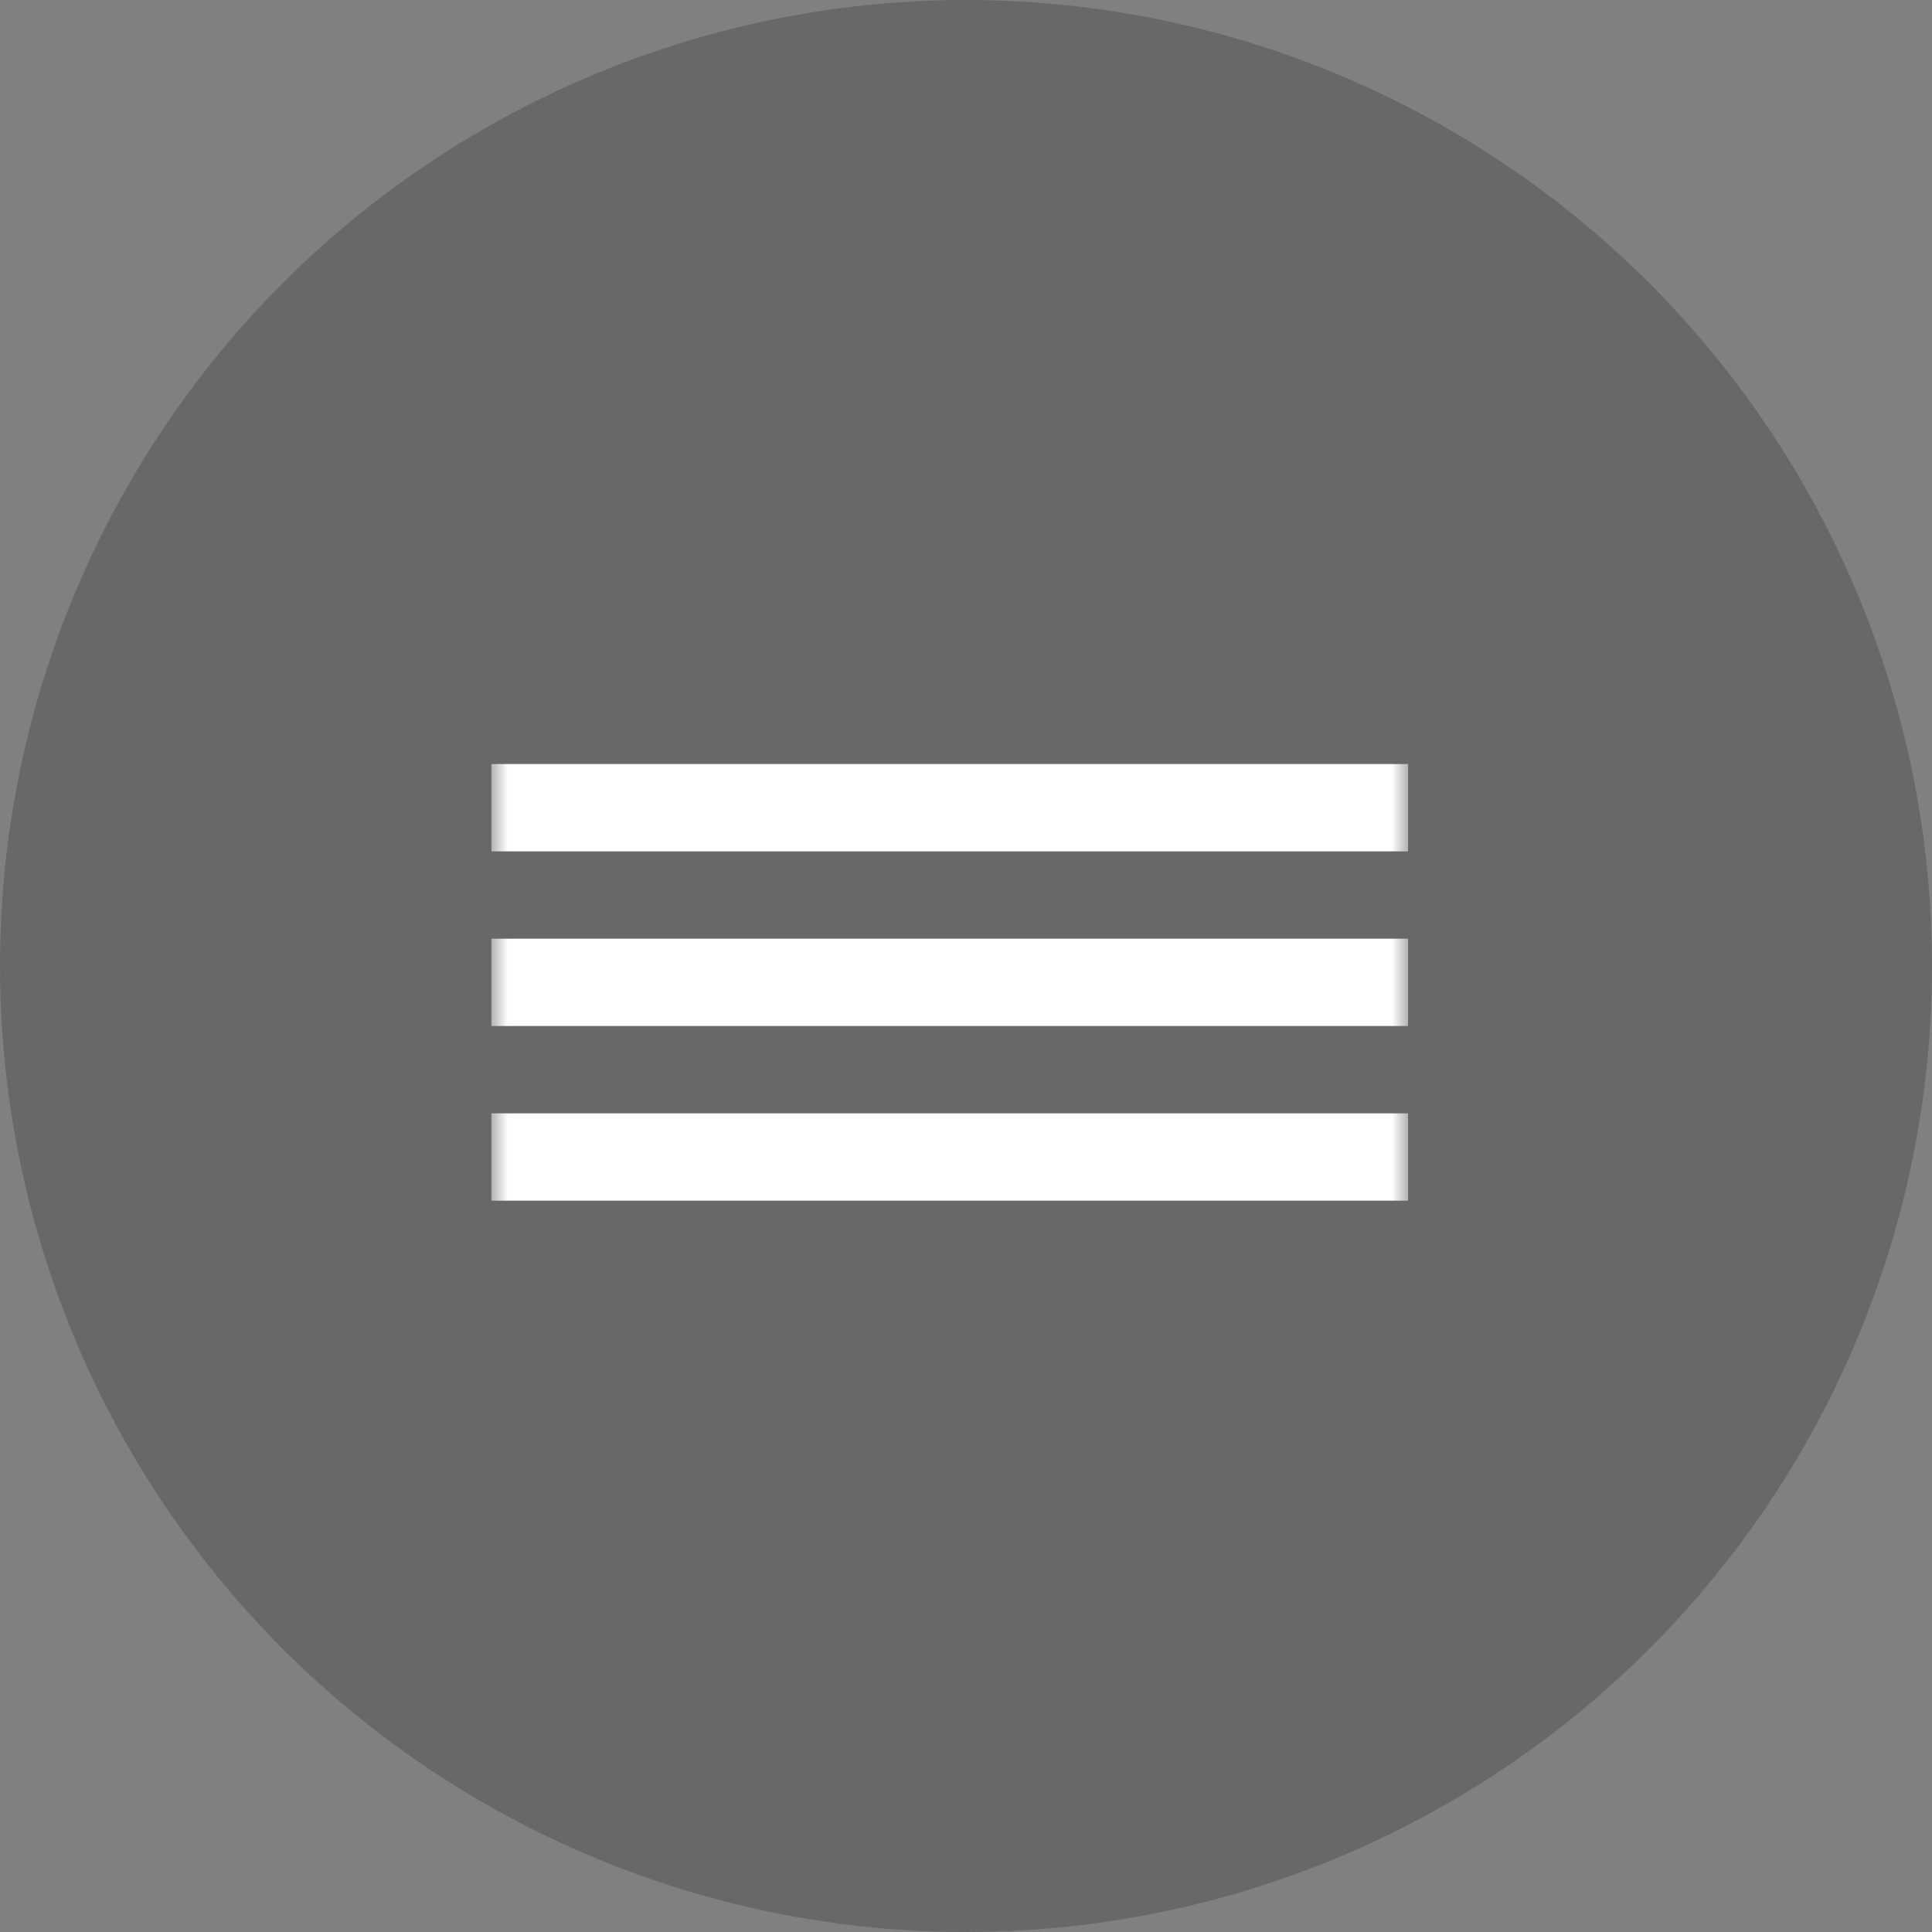
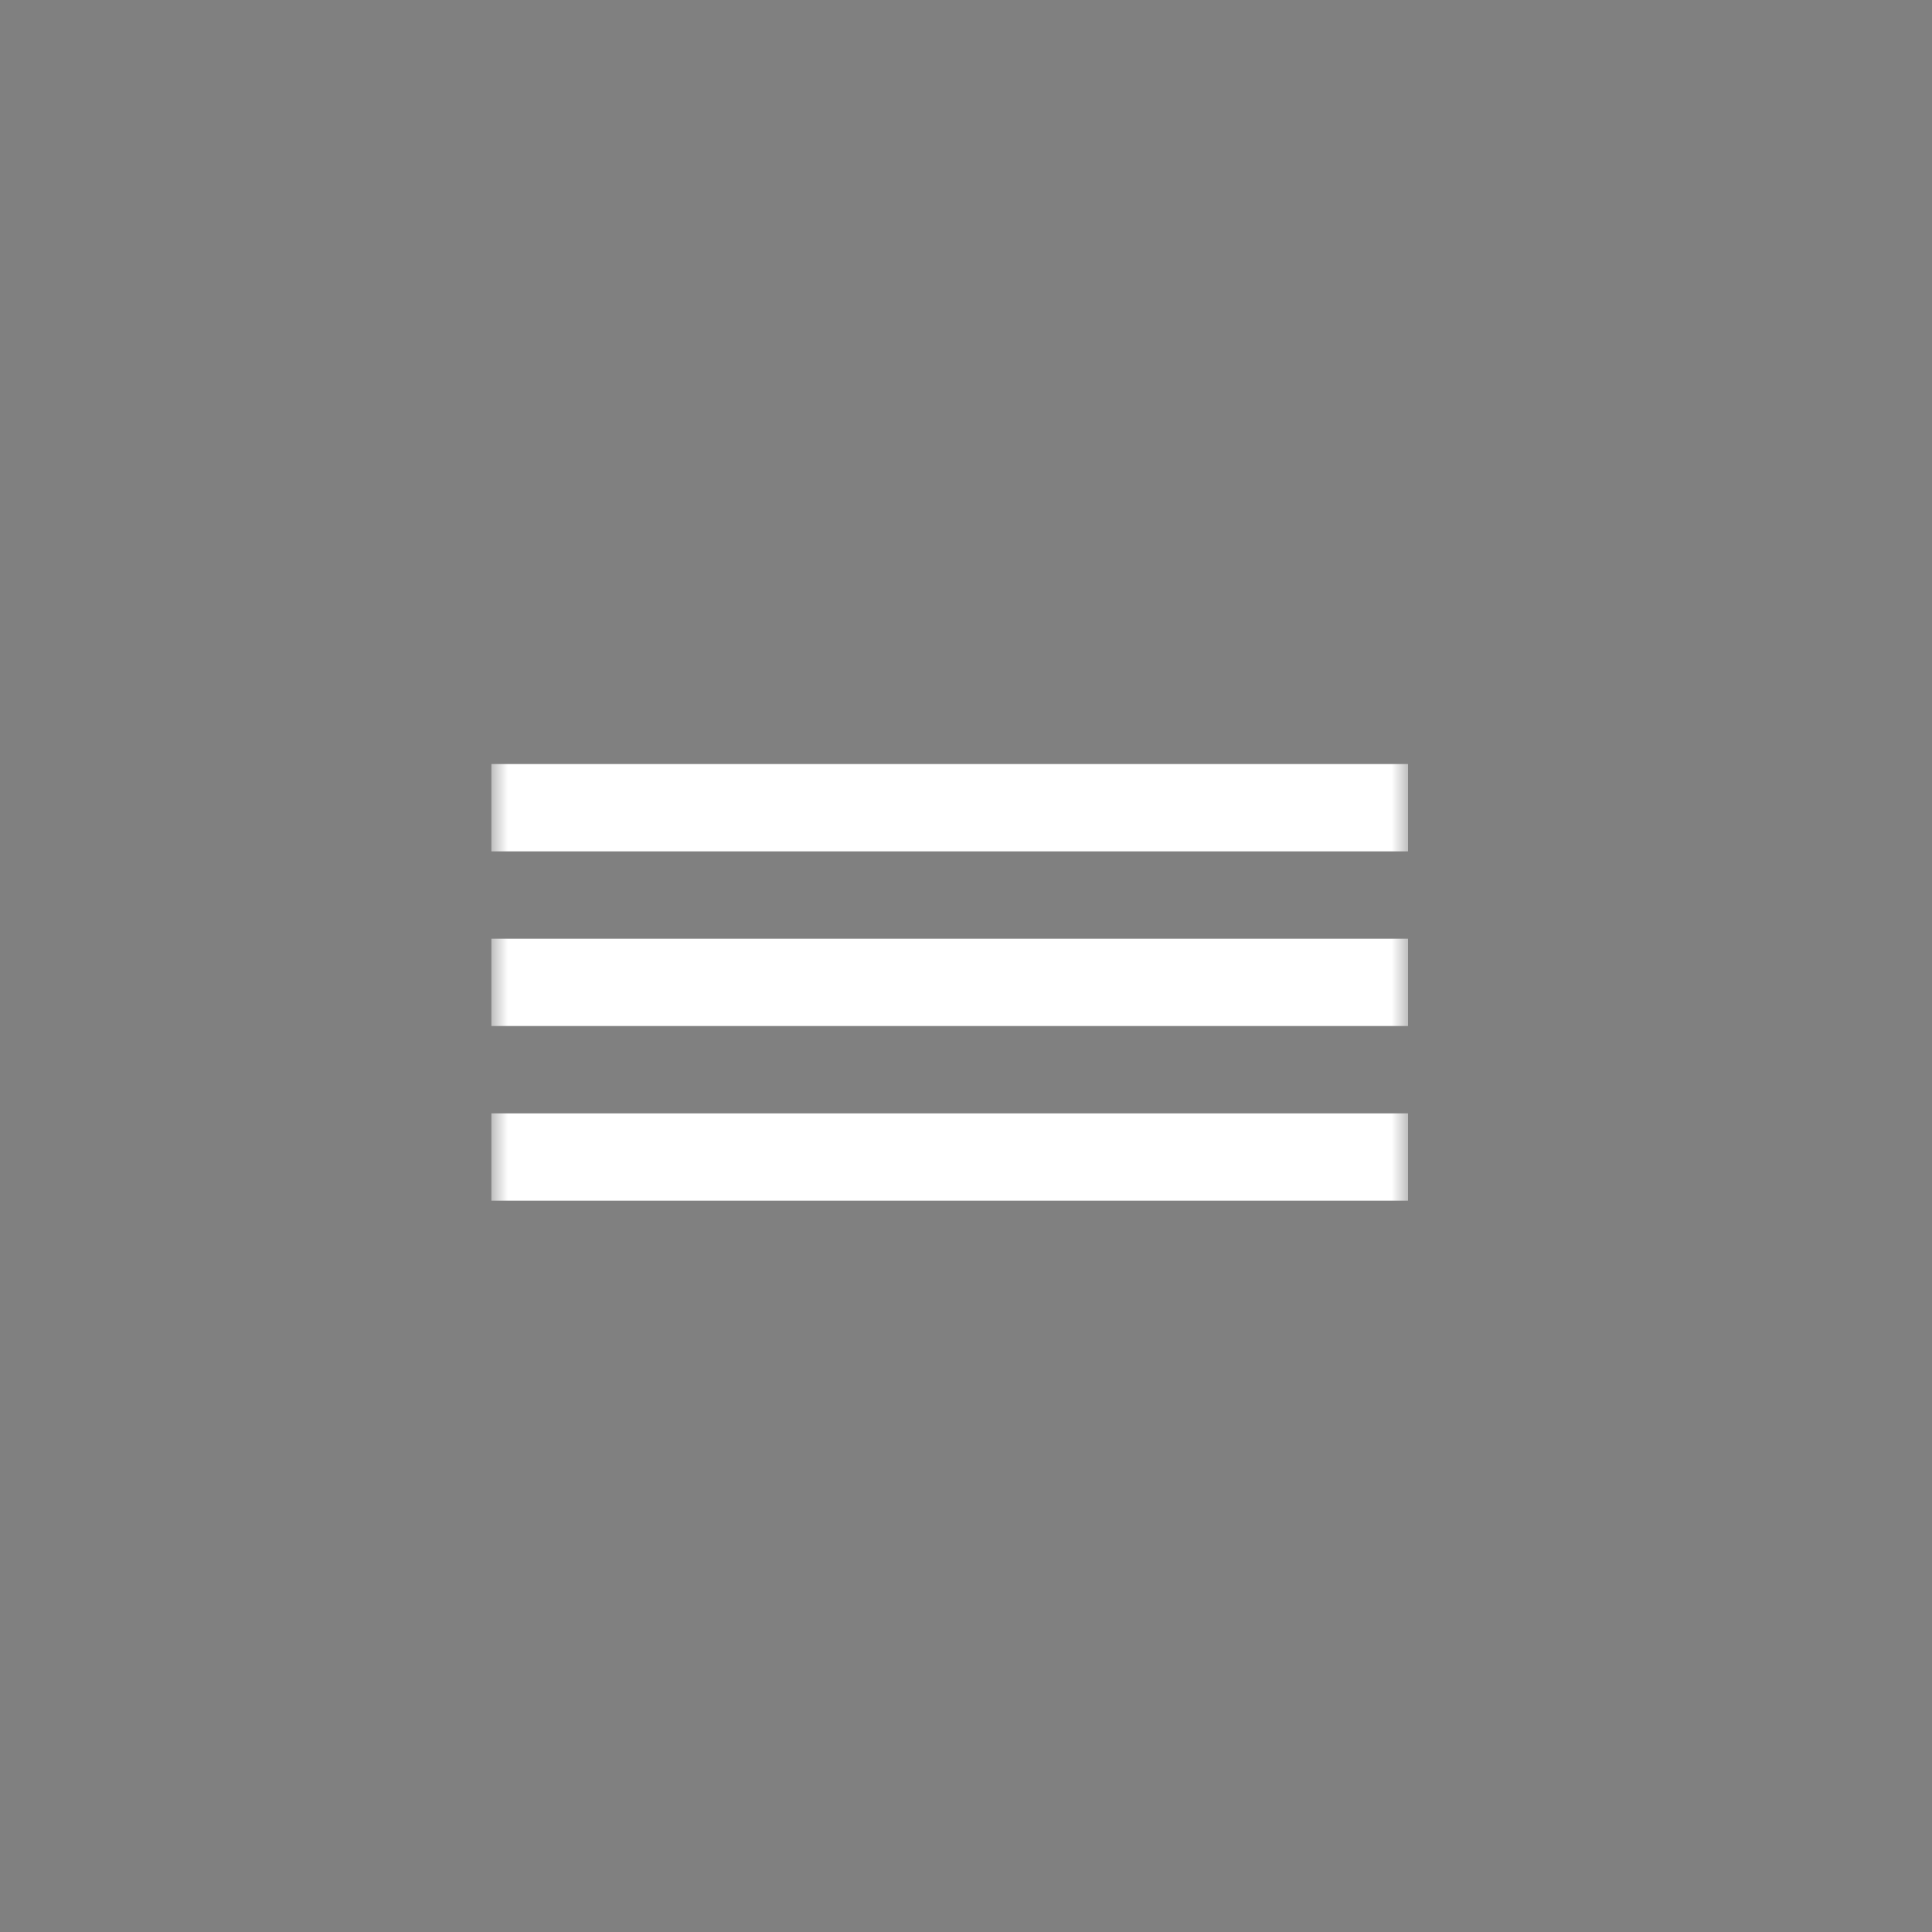
<svg xmlns="http://www.w3.org/2000/svg" width="59" height="59" viewBox="0 0 59 59" fill="none">
  <rect x="0" y="0" width="59" height="59" fill="#808080" stroke="none" />
-   <circle cx="29.5" cy="29.5" r="29.5" fill="#0A0A0A" fill-opacity="0.2" />
  <g clip-path="url(#clip0_372_940)">
    <mask id="mask0_372_940" style="mask-type:luminance" maskUnits="userSpaceOnUse" x="15" y="16" width="28" height="28">
      <path d="M43 16H15V44H43V16Z" fill="white" />
    </mask>
    <g mask="url(#mask0_372_940)">
      <path fill-rule="evenodd" clip-rule="evenodd" d="M15 36.666H43V34H15V36.666ZM15 26H43V23.333H15V26ZM15 31.333H43V28.666H15V31.333Z" fill="white" />
    </g>
  </g>
  <defs>
    <clipPath id="clip0_372_940">
      <rect width="28" height="28" fill="white" transform="translate(15 16)" />
    </clipPath>
  </defs>
</svg>